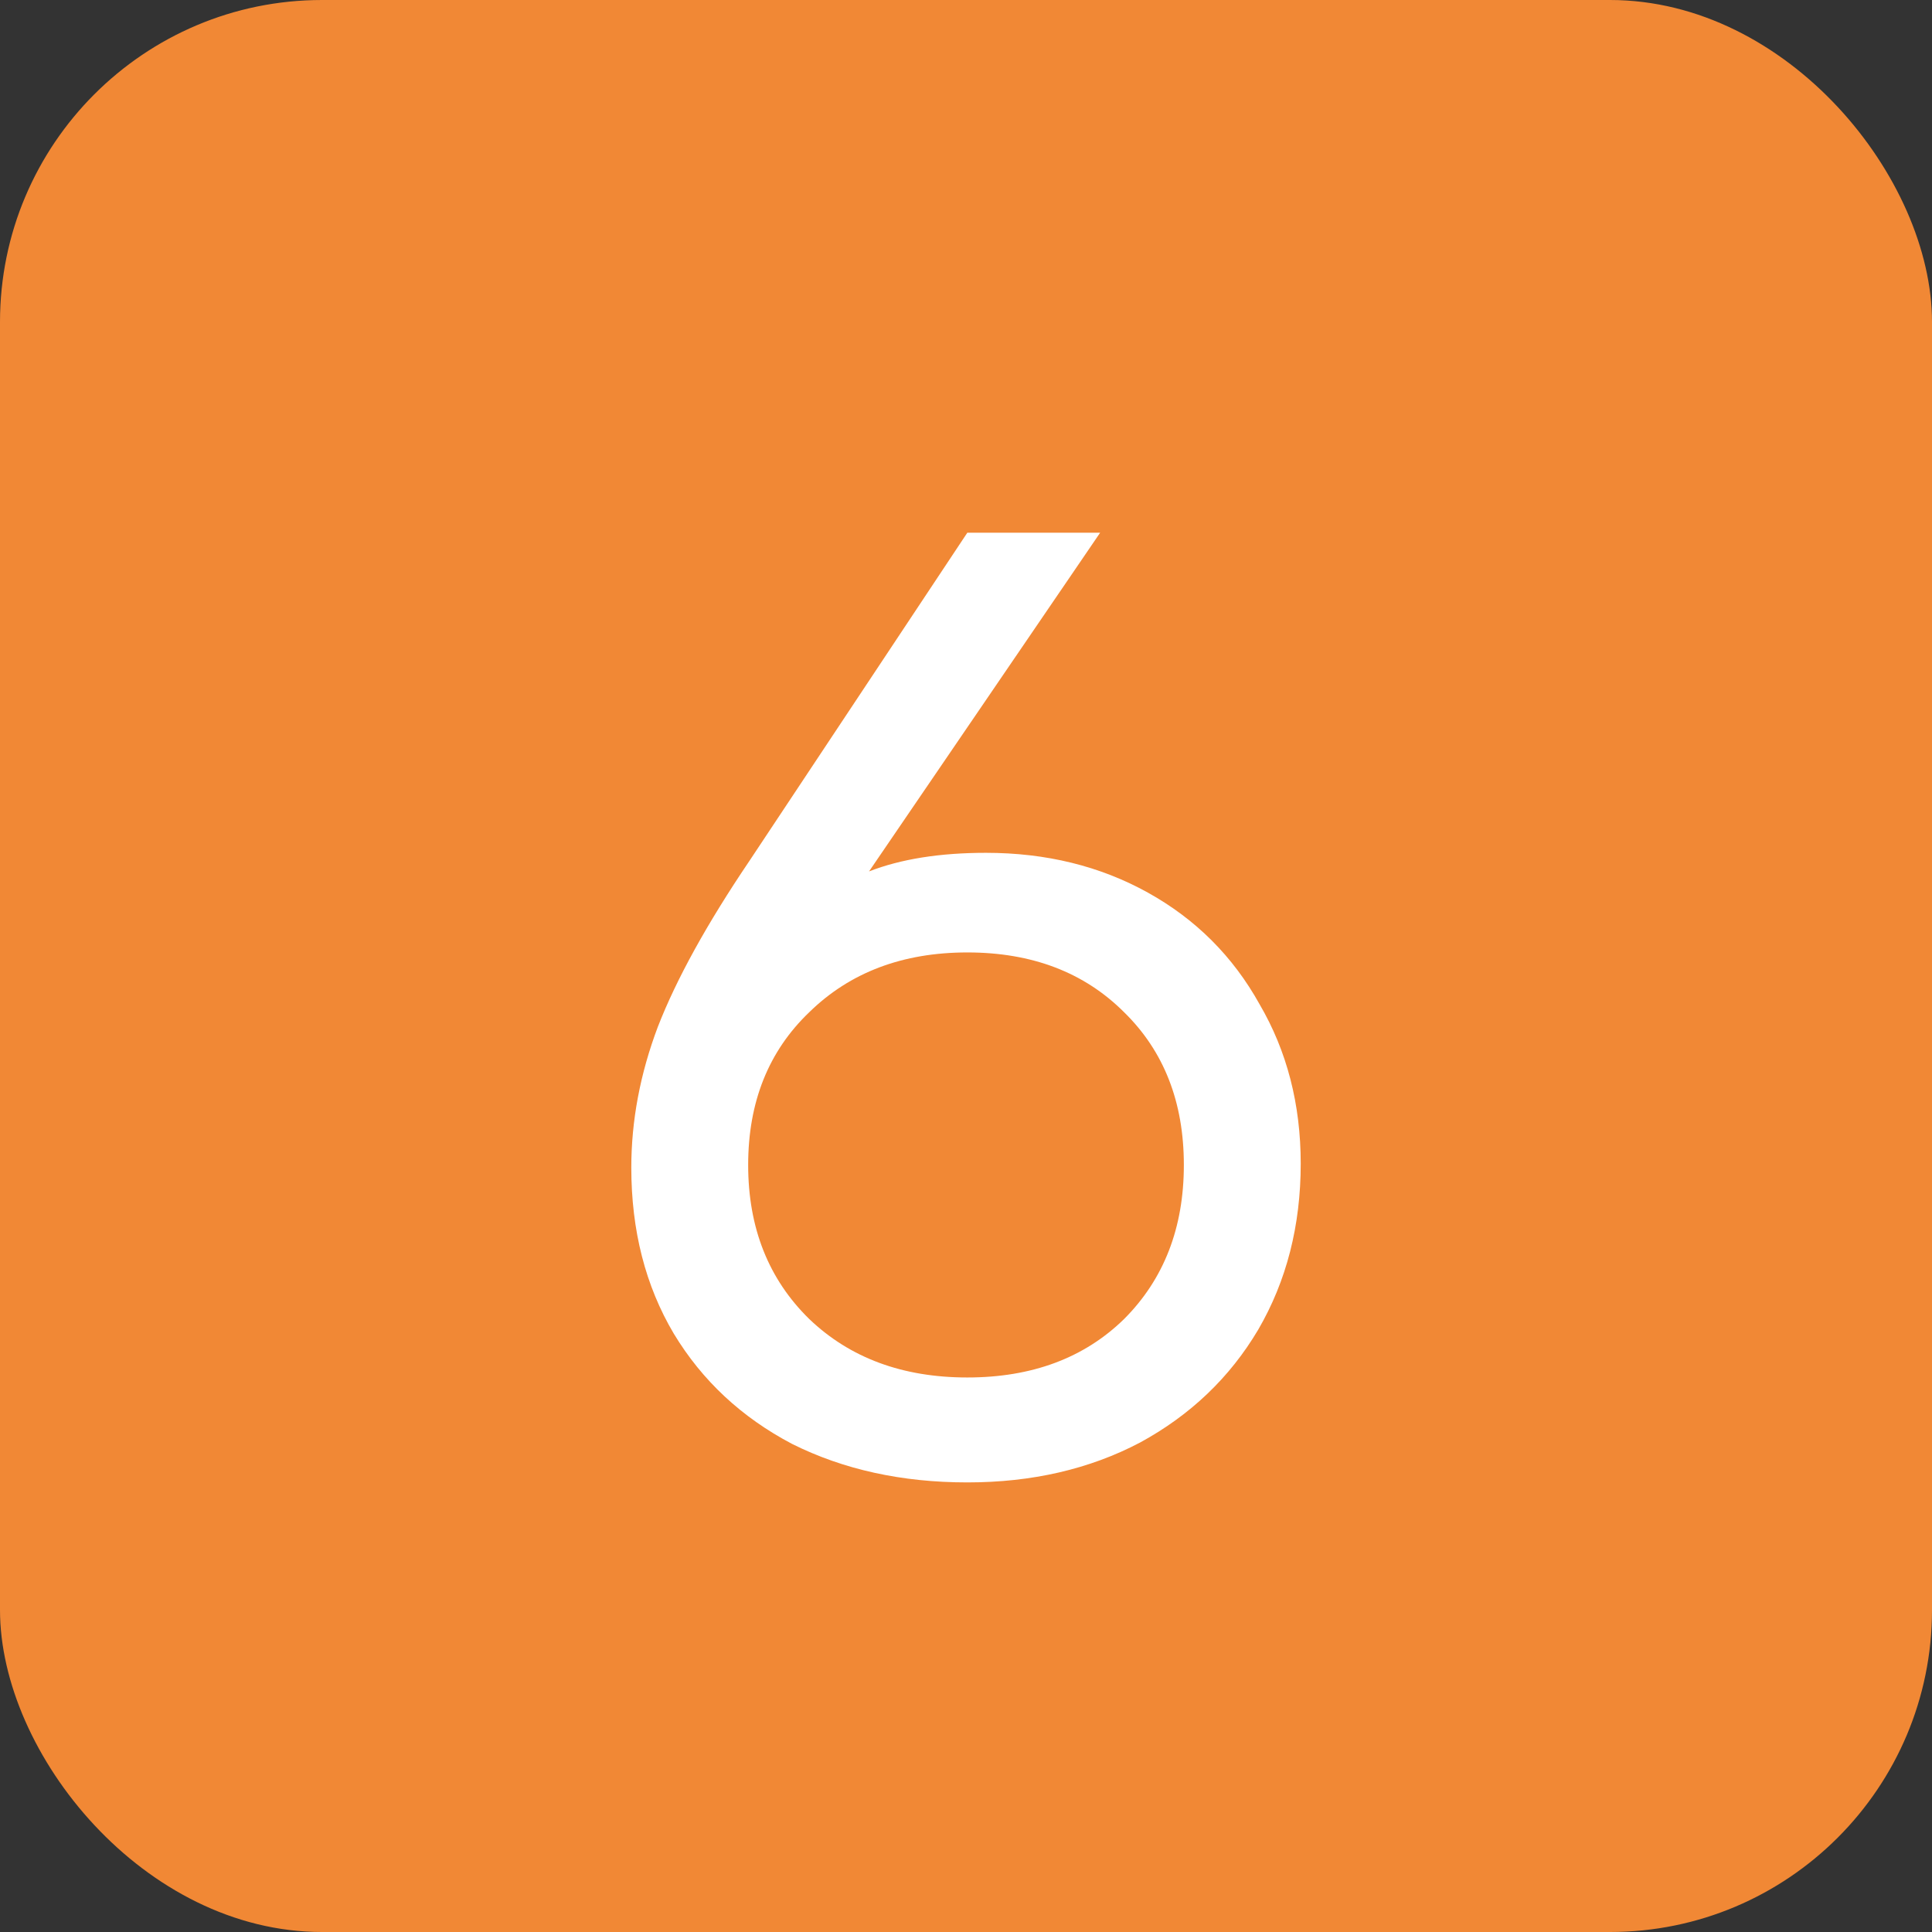
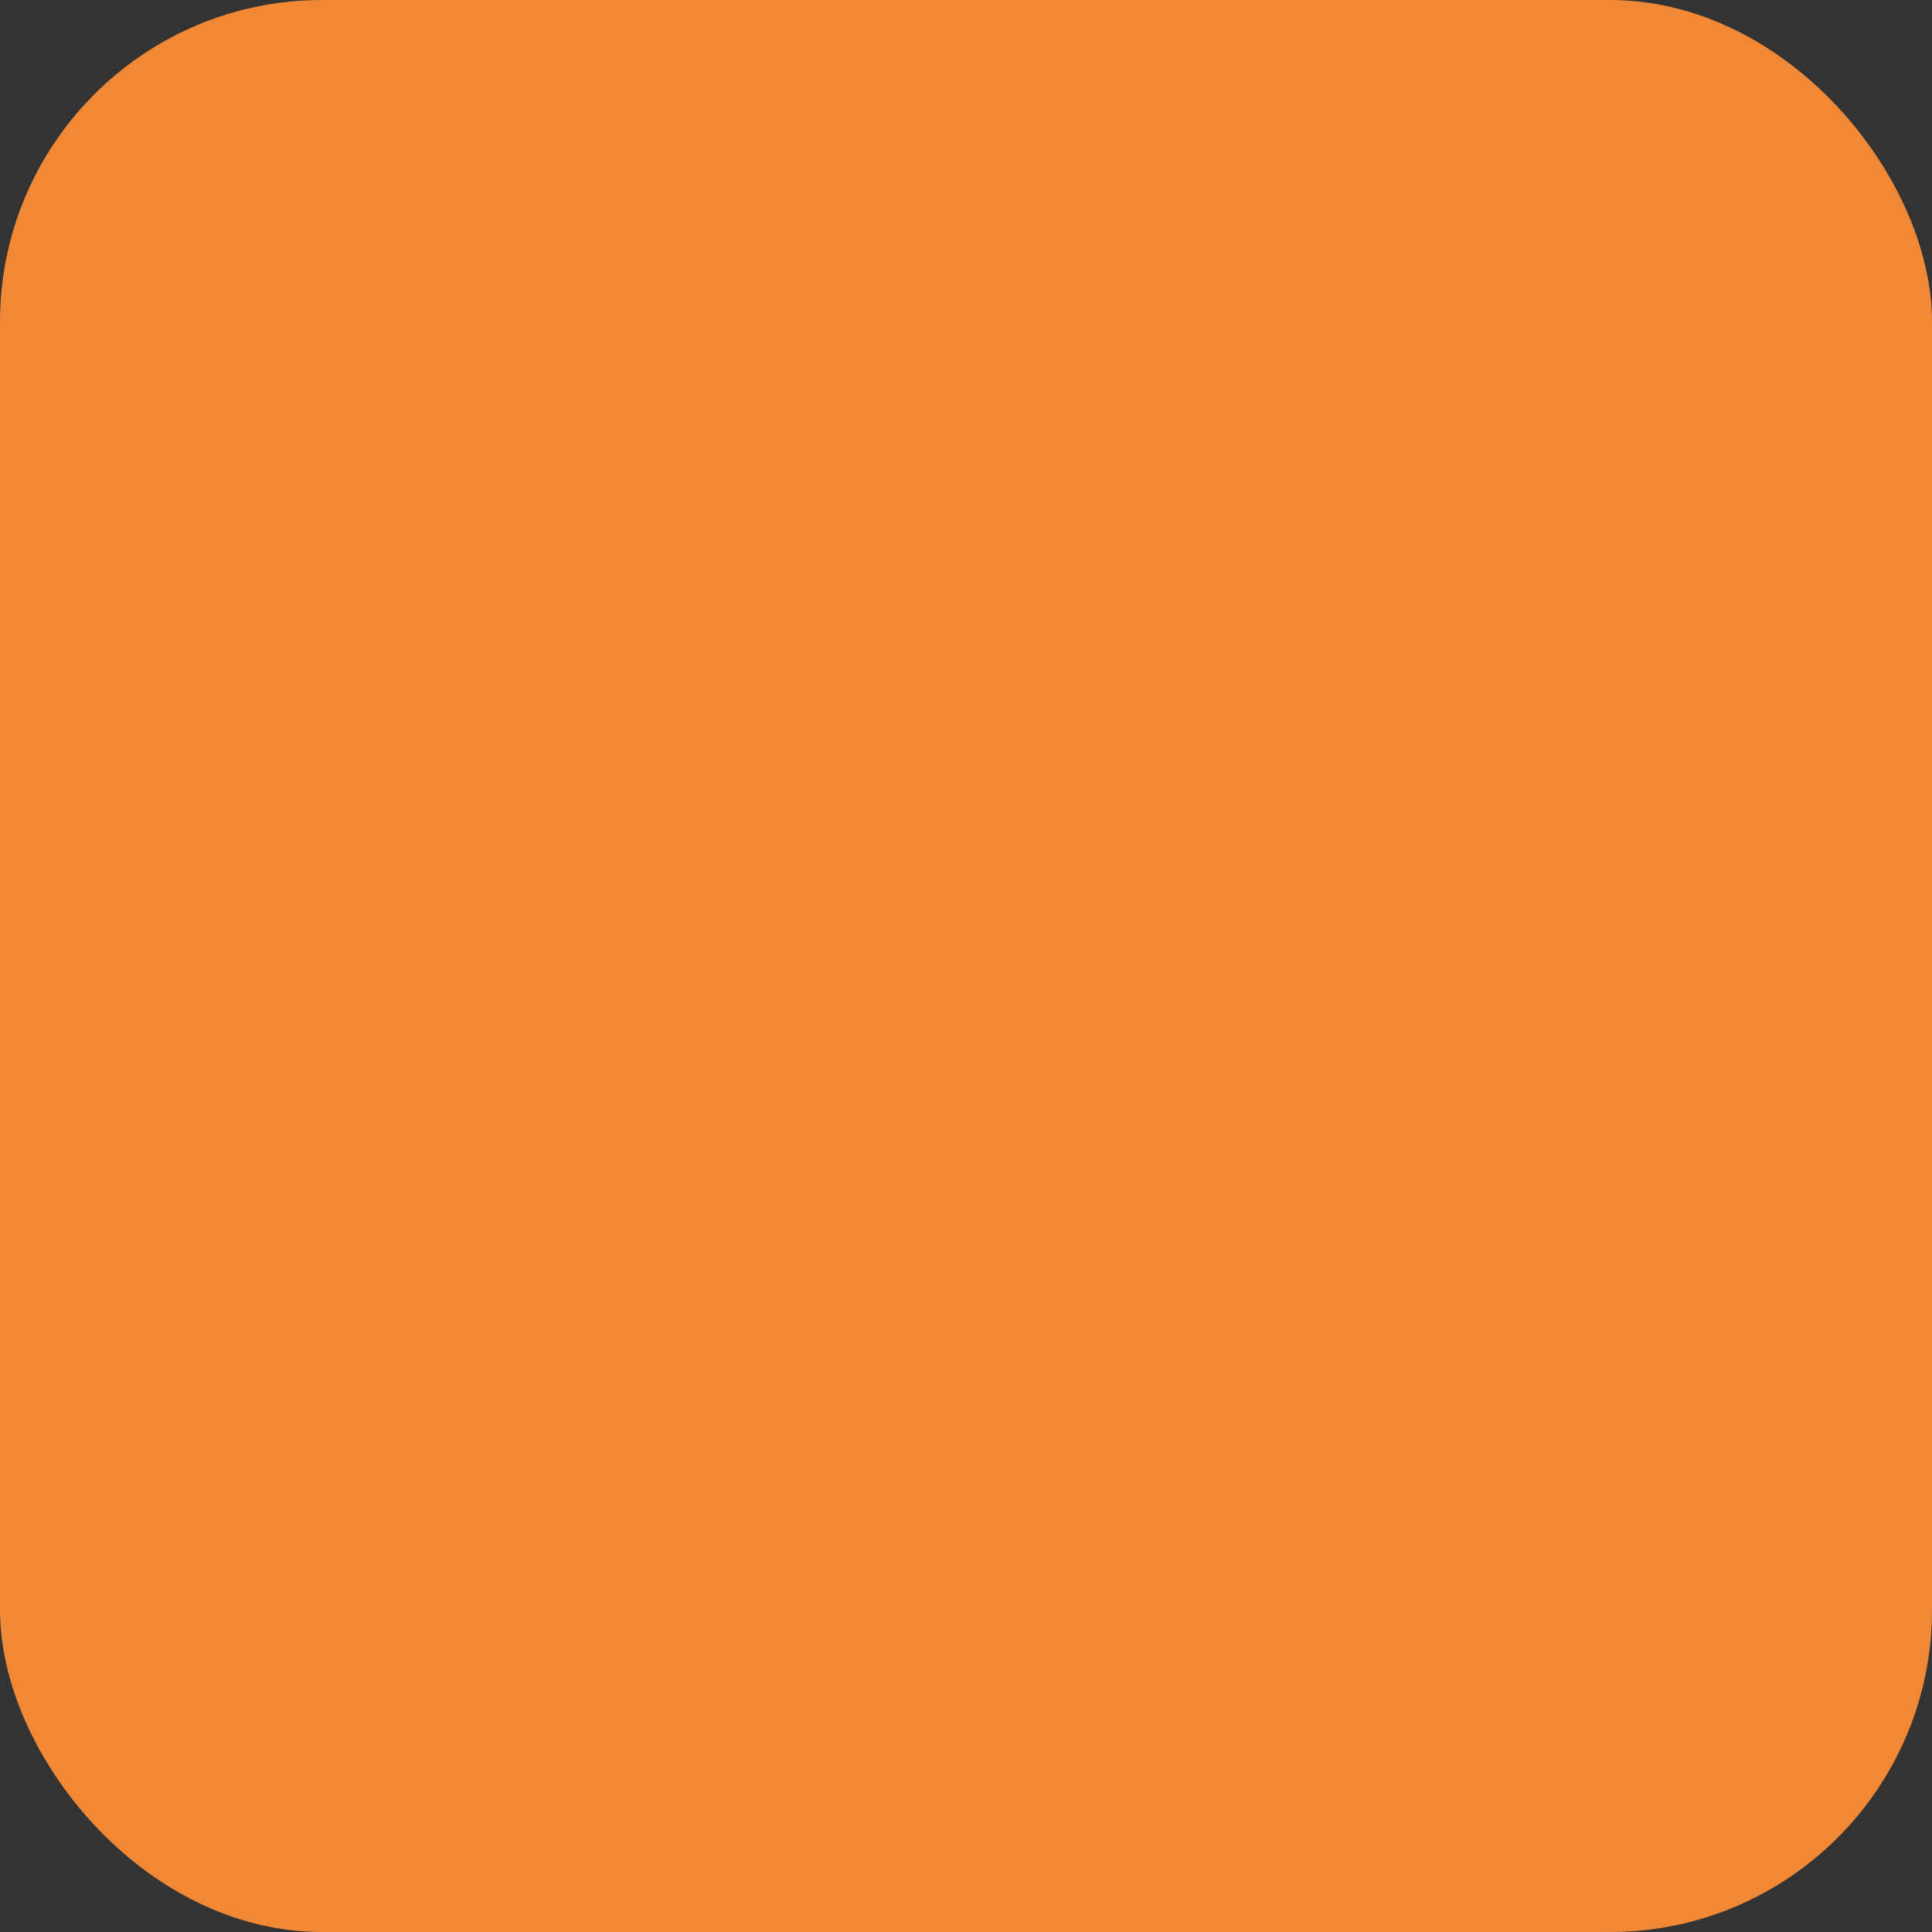
<svg xmlns="http://www.w3.org/2000/svg" width="96" height="96" viewBox="0 0 96 96" fill="none">
  <rect x="0" y="0" width="96" height="96" fill="#333333" stroke="none" />
  <rect width="96" height="96" rx="16" fill="#F18835" />
-   <path d="M48.99 42.376C51.983 42.376 54.666 43.036 57.042 44.356C59.419 45.676 61.267 47.524 62.587 49.9C63.95 52.232 64.632 54.872 64.632 57.82C64.632 60.9 63.928 63.65 62.52 66.07C61.112 68.446 59.154 70.316 56.647 71.68C54.139 73 51.279 73.66 48.066 73.66C44.81 73.66 41.907 73.022 39.355 71.746C36.846 70.426 34.889 68.6 33.48 66.268C32.072 63.892 31.369 61.142 31.369 58.018C31.369 55.686 31.808 53.354 32.688 51.022C33.612 48.646 35.13 45.896 37.242 42.772L48.066 26.47H54.666L43.182 43.3C44.767 42.684 46.703 42.376 48.99 42.376ZM48.066 68.446C51.279 68.446 53.874 67.478 55.855 65.542C57.834 63.562 58.825 61.01 58.825 57.886C58.825 54.762 57.834 52.232 55.855 50.296C53.874 48.316 51.279 47.326 48.066 47.326C44.855 47.326 42.236 48.316 40.212 50.296C38.188 52.232 37.176 54.762 37.176 57.886C37.176 61.01 38.188 63.562 40.212 65.542C42.236 67.478 44.855 68.446 48.066 68.446Z" fill="white" />
</svg>